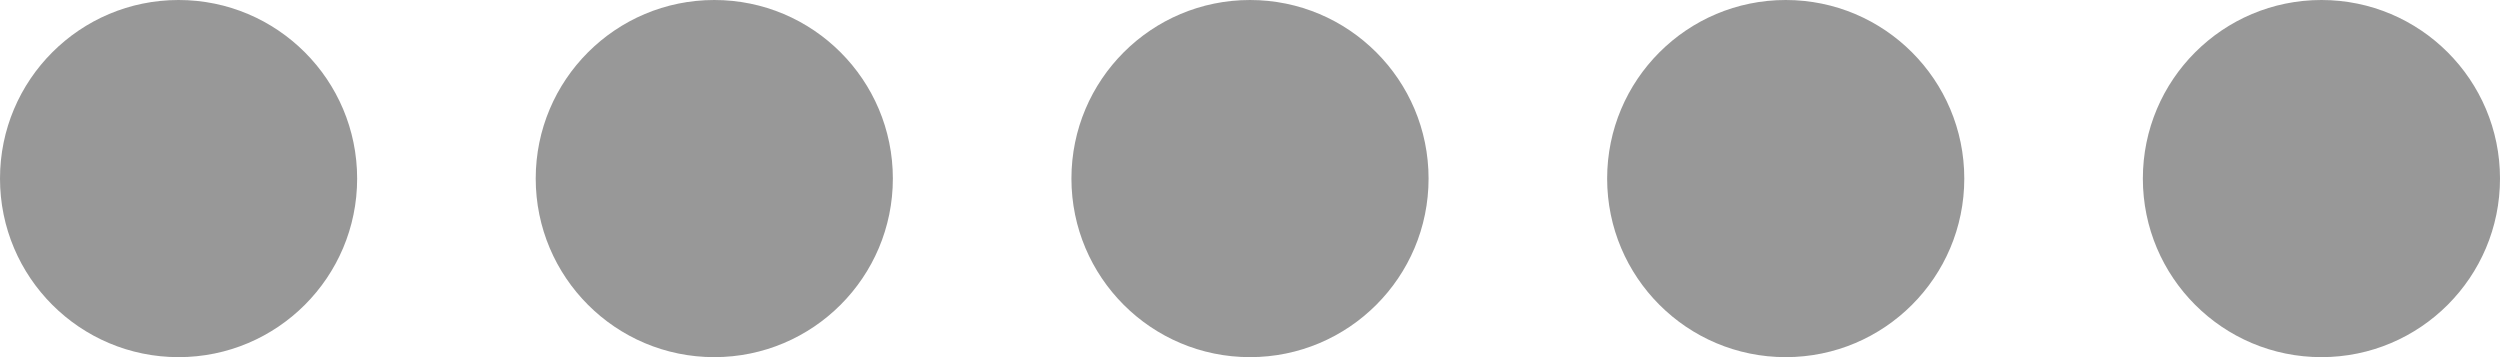
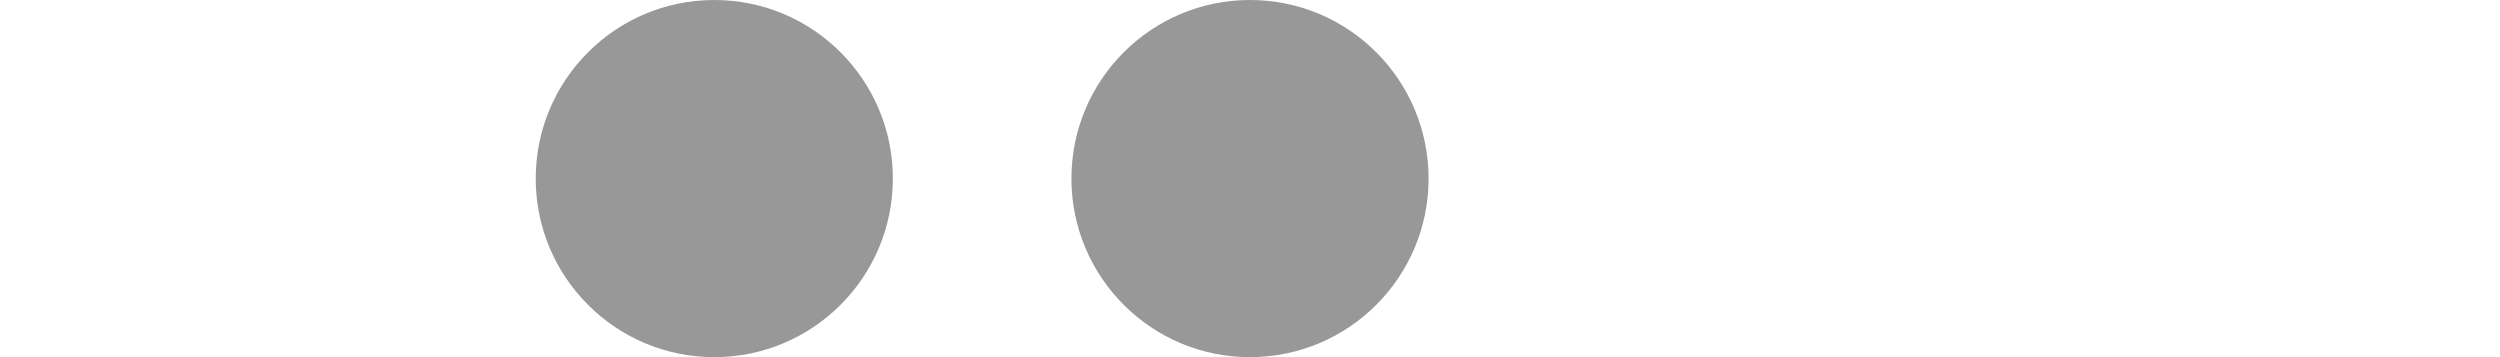
<svg xmlns="http://www.w3.org/2000/svg" width="56" height="8" viewBox="0 0 56 8" fill="none">
-   <circle cx="4" cy="4" r="4" fill="#545454" fill-opacity="0.6" />
  <circle cx="16" cy="4" r="4" fill="#545454" fill-opacity="0.6" />
  <circle cx="28" cy="4" r="4" fill="#545454" fill-opacity="0.6" />
-   <circle cx="40" cy="4" r="4" fill="#545454" fill-opacity="0.6" />
-   <circle cx="52" cy="4" r="4" fill="#545454" fill-opacity="0.6" />
</svg>